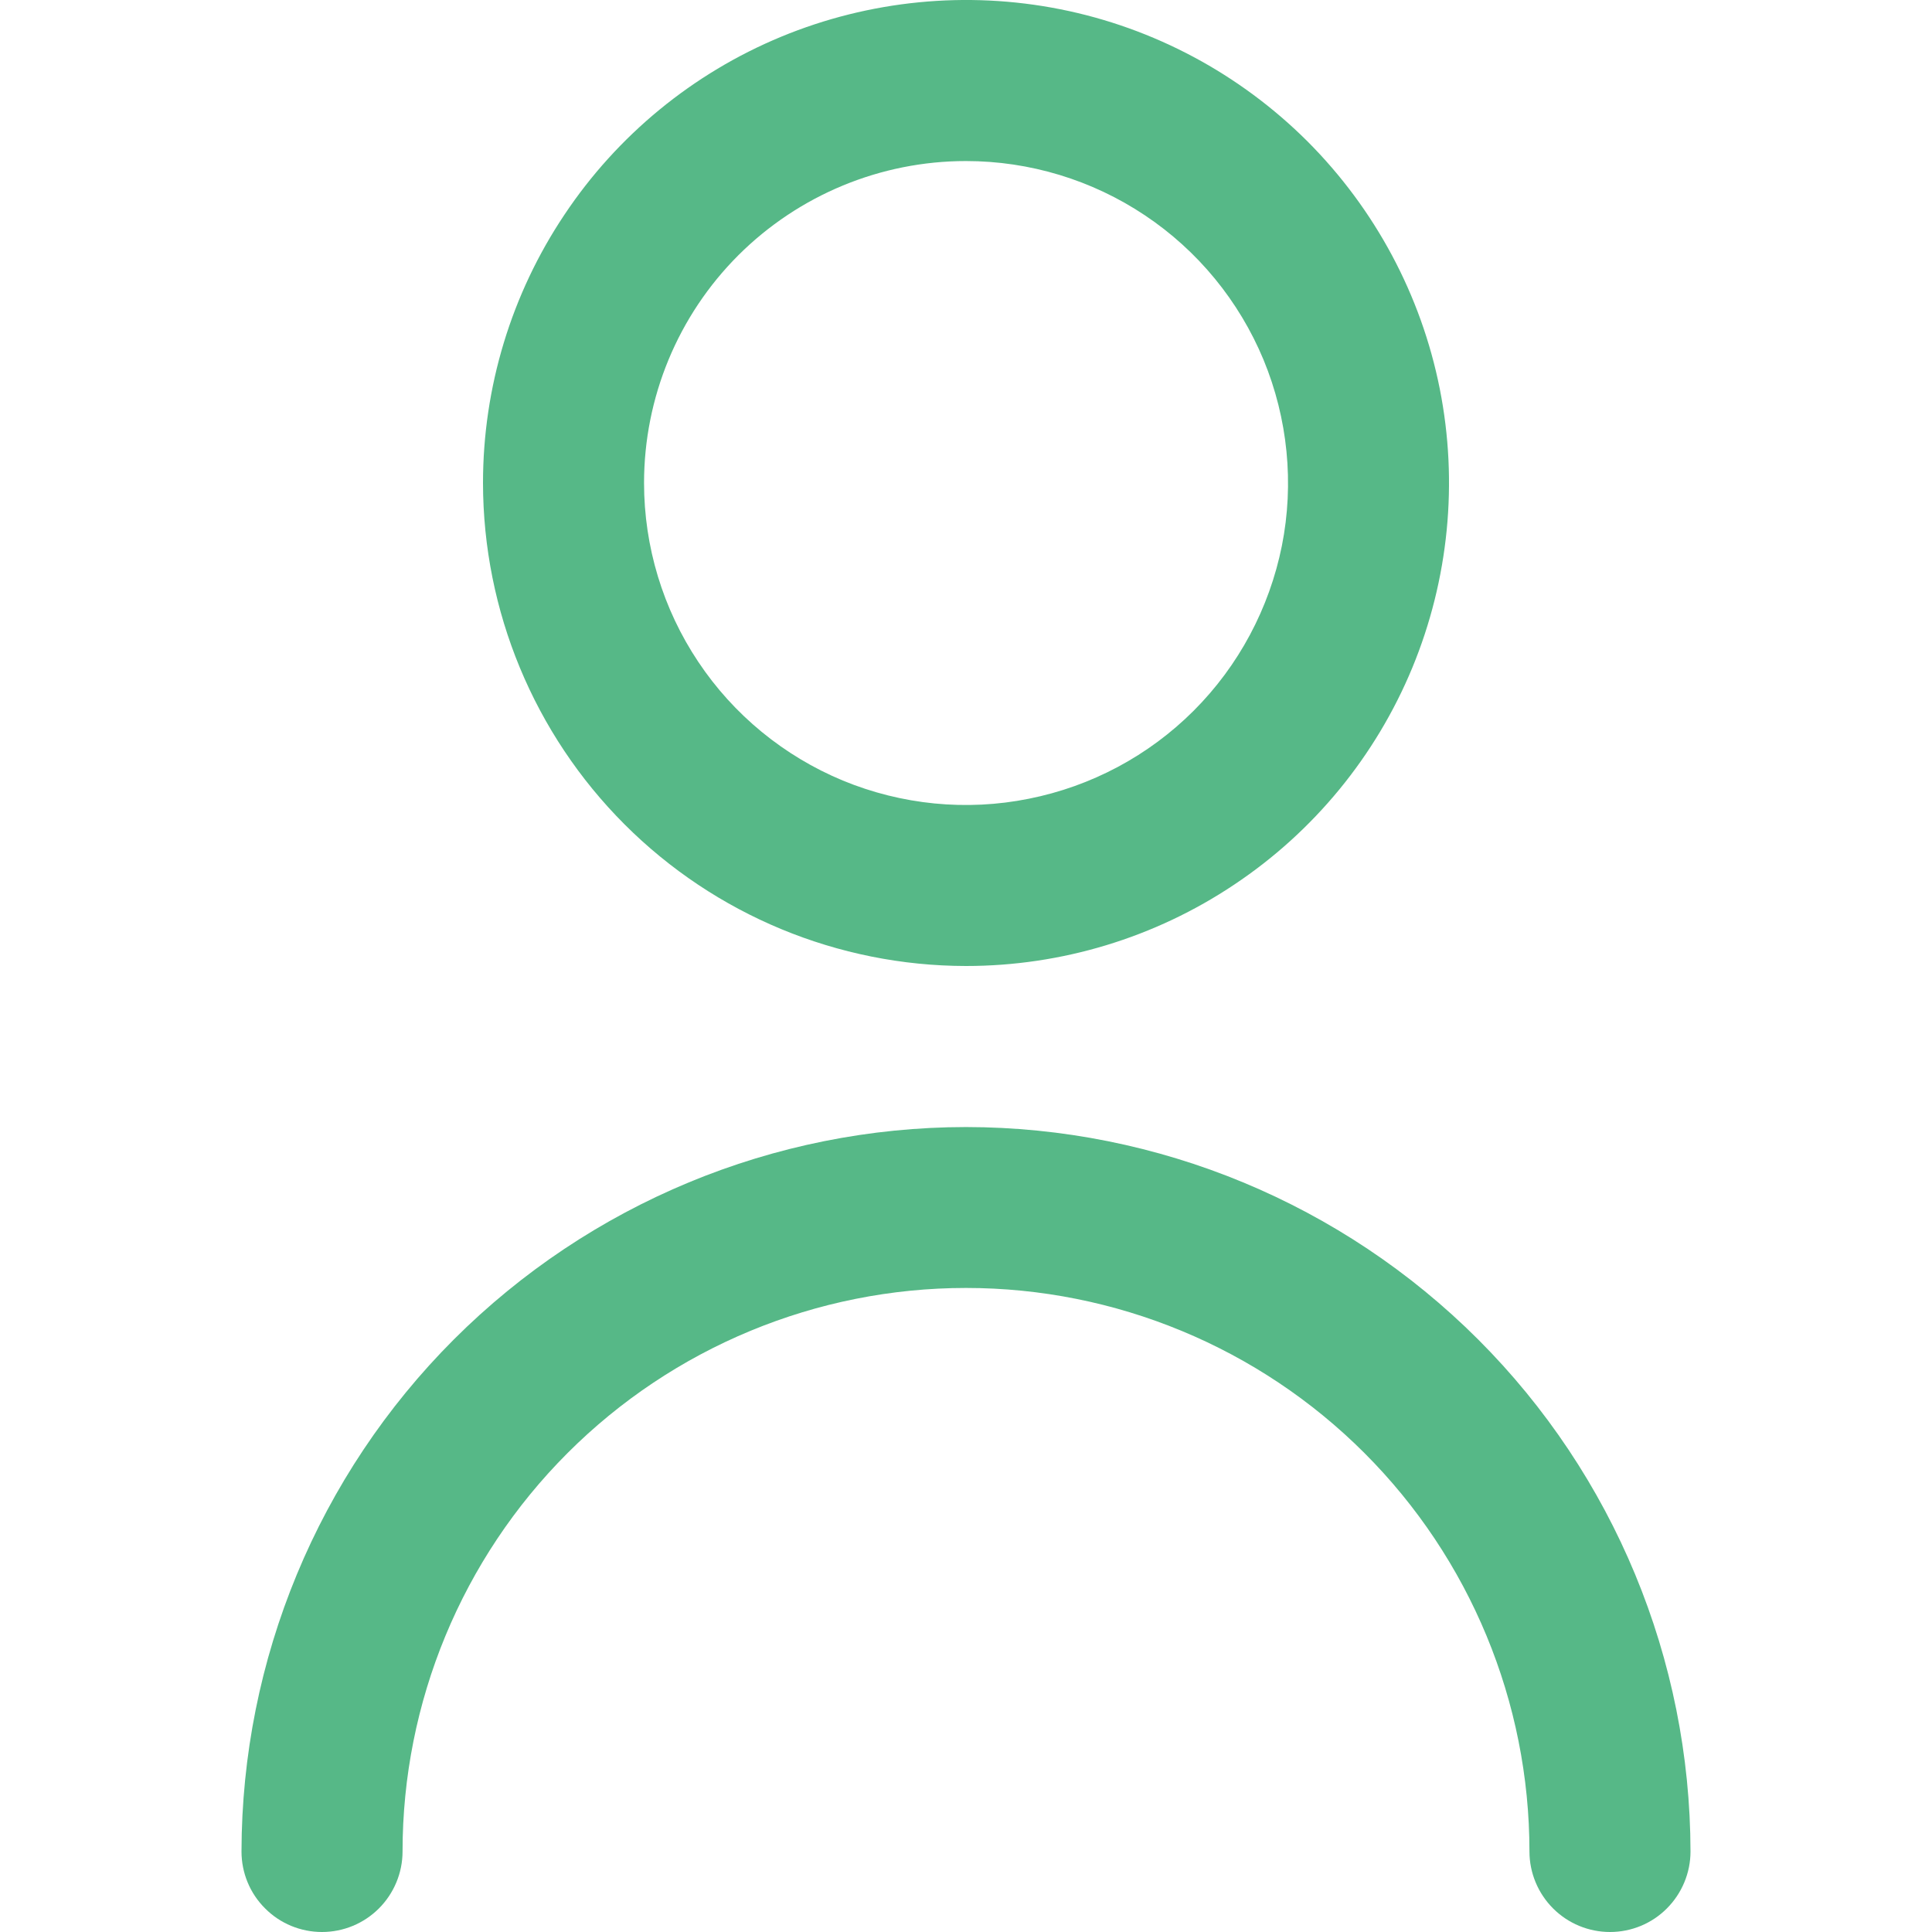
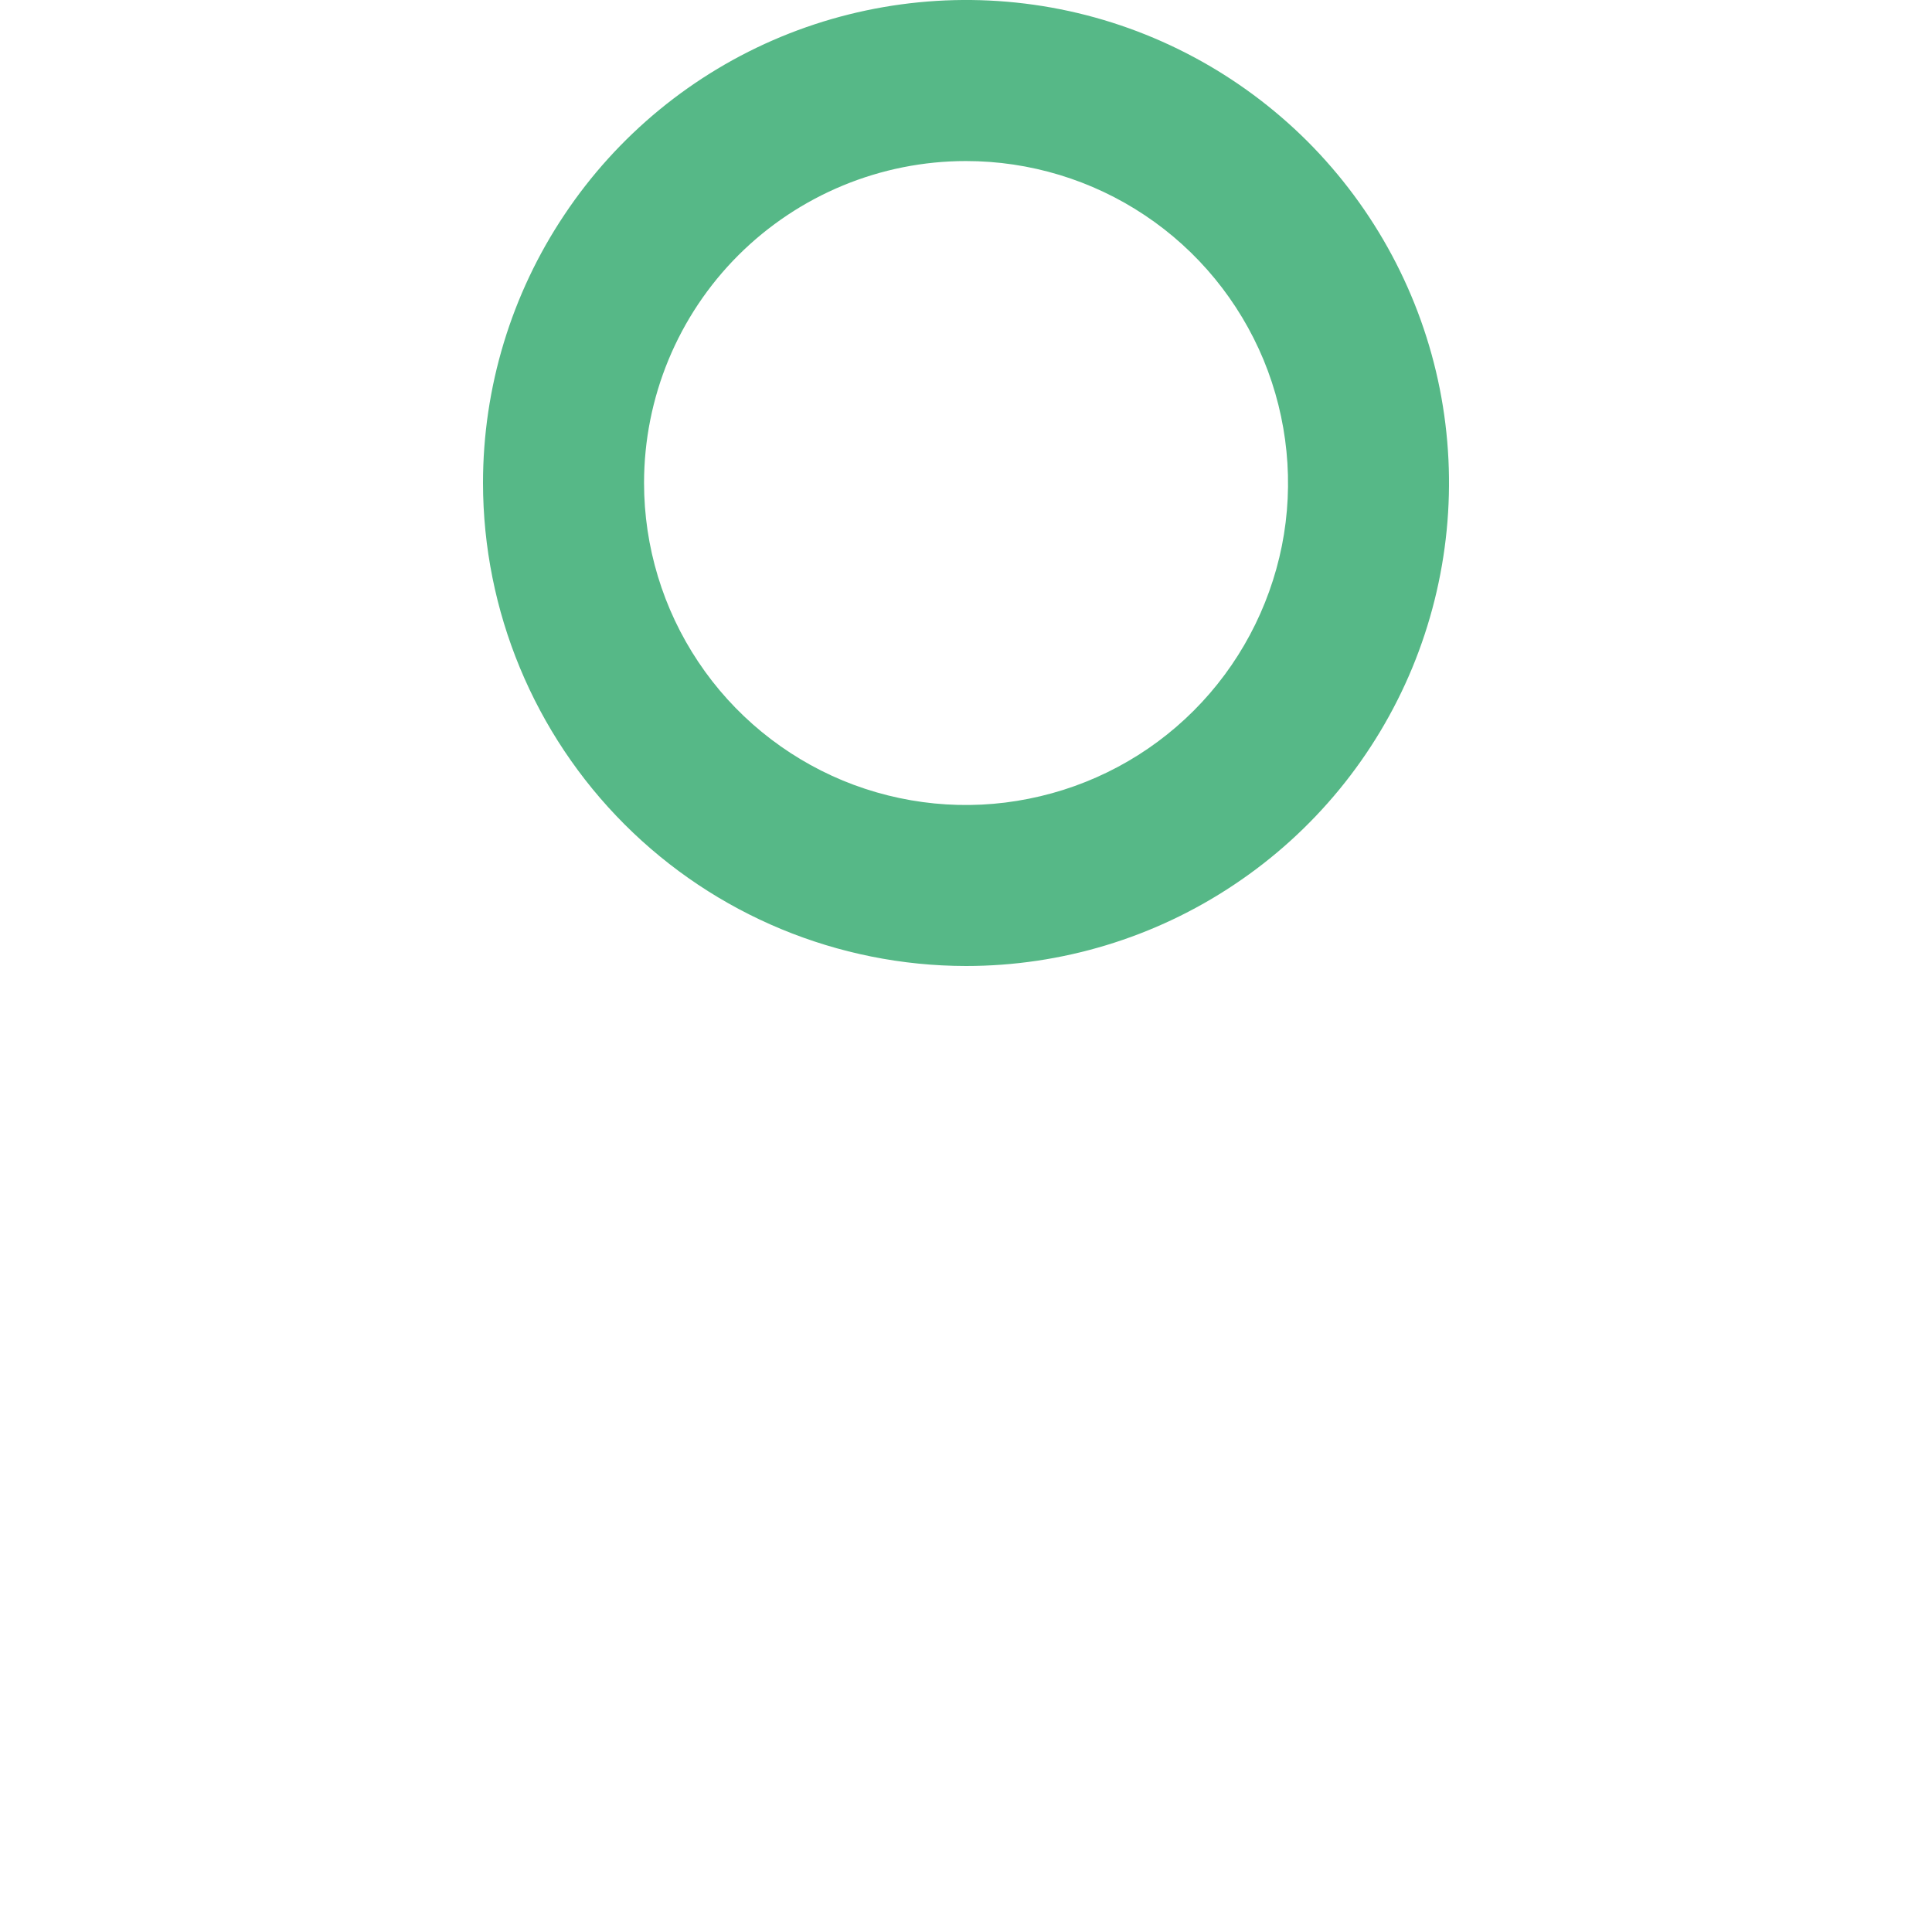
<svg xmlns="http://www.w3.org/2000/svg" width="14" height="14" viewBox="0 0 14 14" fill="none">
  <g clip-path="url(#clip0_1448_510)">
    <path d="M7 7C7.692 7 8.369 6.795 8.944 6.41C9.52 6.026 9.969 5.479 10.234 4.839C10.498 4.2 10.568 3.496 10.433 2.817C10.298 2.138 9.964 1.515 9.475 1.025C8.985 0.536 8.362 0.202 7.683 0.067C7.004 -0.068 6.3 0.002 5.661 0.266C5.021 0.531 4.474 0.98 4.09 1.556C3.705 2.131 3.5 2.808 3.5 3.5C3.501 4.428 3.87 5.318 4.526 5.974C5.182 6.63 6.072 6.999 7 7ZM7 1.167C7.461 1.167 7.913 1.304 8.296 1.56C8.68 1.816 8.979 2.181 9.156 2.607C9.332 3.033 9.379 3.503 9.289 3.955C9.198 4.408 8.976 4.824 8.65 5.15C8.324 5.476 7.908 5.698 7.455 5.788C7.003 5.879 6.533 5.832 6.107 5.656C5.681 5.479 5.316 5.18 5.06 4.796C4.804 4.413 4.667 3.961 4.667 3.5C4.667 2.881 4.912 2.288 5.35 1.85C5.788 1.413 6.381 1.167 7 1.167Z" fill="#56B887" />
-     <path d="M7 8.167C5.608 8.168 4.274 8.722 3.289 9.706C2.305 10.69 1.752 12.025 1.75 13.417C1.75 13.571 1.811 13.72 1.921 13.829C2.03 13.939 2.179 14 2.333 14C2.488 14 2.636 13.939 2.746 13.829C2.855 13.72 2.917 13.571 2.917 13.417C2.917 12.334 3.347 11.295 4.113 10.529C4.878 9.764 5.917 9.333 7 9.333C8.083 9.333 9.122 9.764 9.887 10.529C10.653 11.295 11.083 12.334 11.083 13.417C11.083 13.571 11.145 13.72 11.254 13.829C11.364 13.939 11.512 14 11.667 14C11.821 14 11.97 13.939 12.079 13.829C12.188 13.72 12.25 13.571 12.25 13.417C12.248 12.025 11.695 10.69 10.711 9.706C9.726 8.722 8.392 8.168 7 8.167Z" fill="#56B887" />
  </g>
  <defs>
    <clipPath id="clip0_1448_510">
      <rect width="14" height="14" fill="white" />
    </clipPath>
  </defs>
</svg>